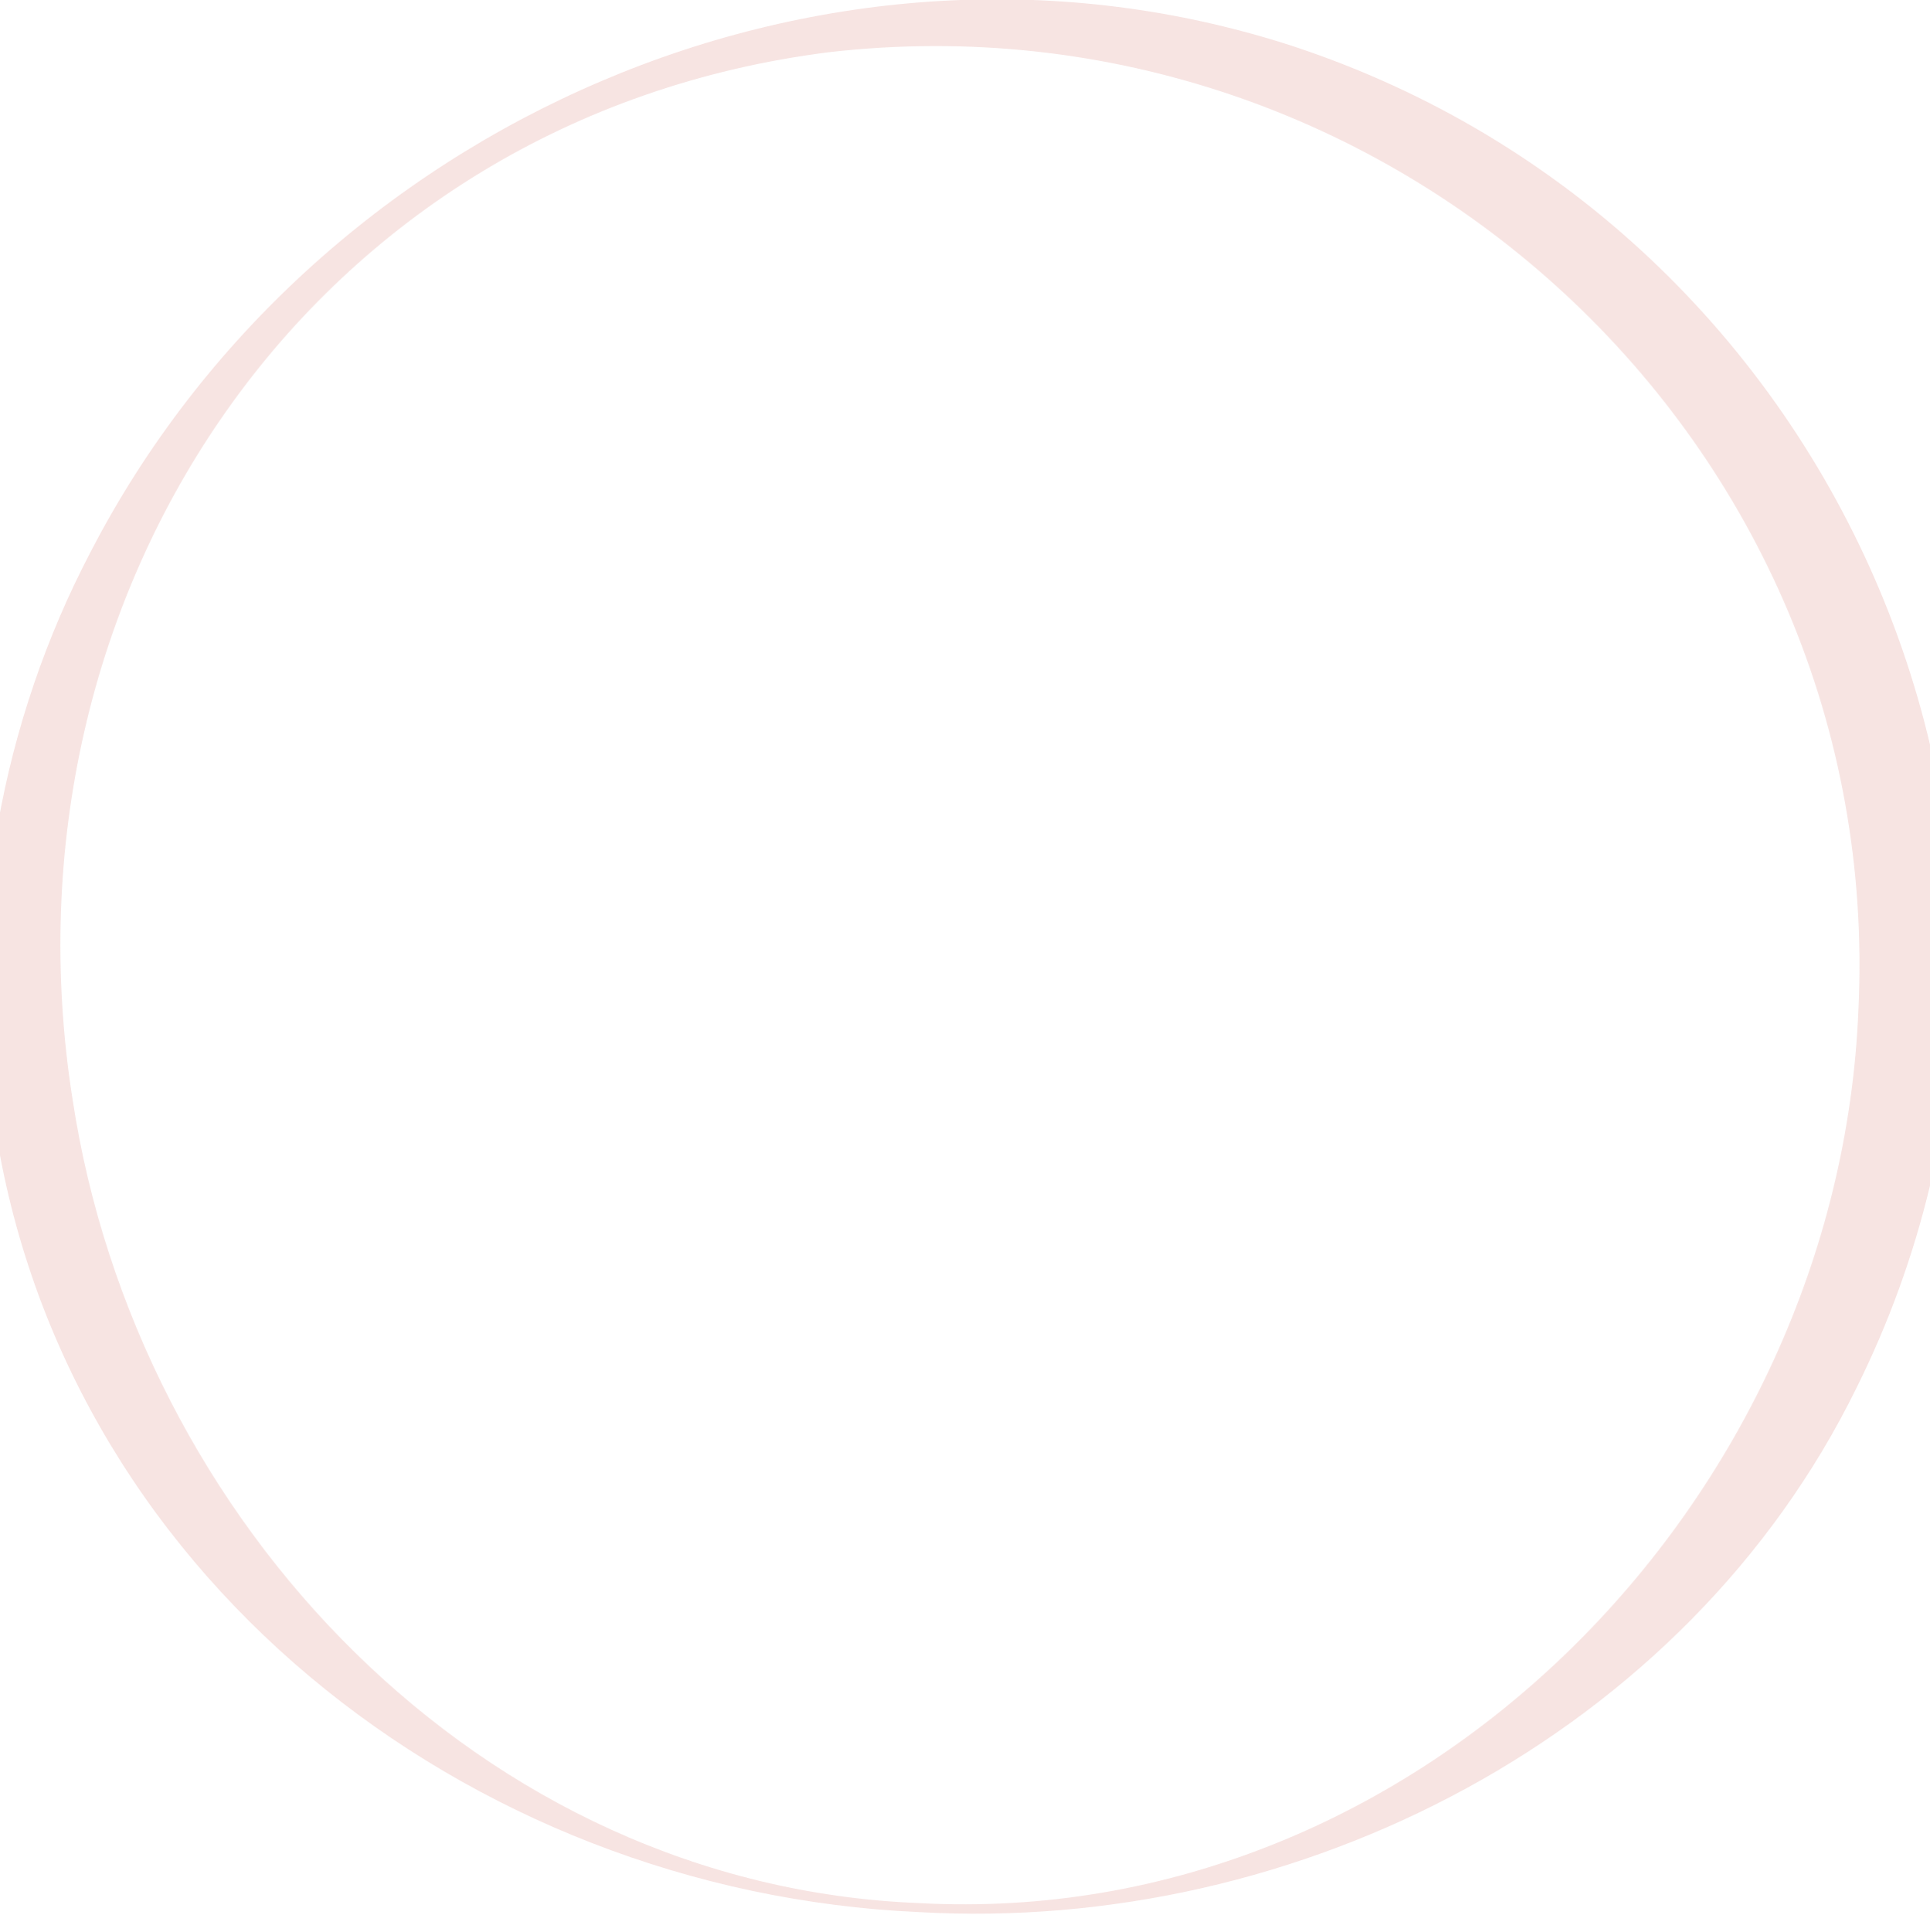
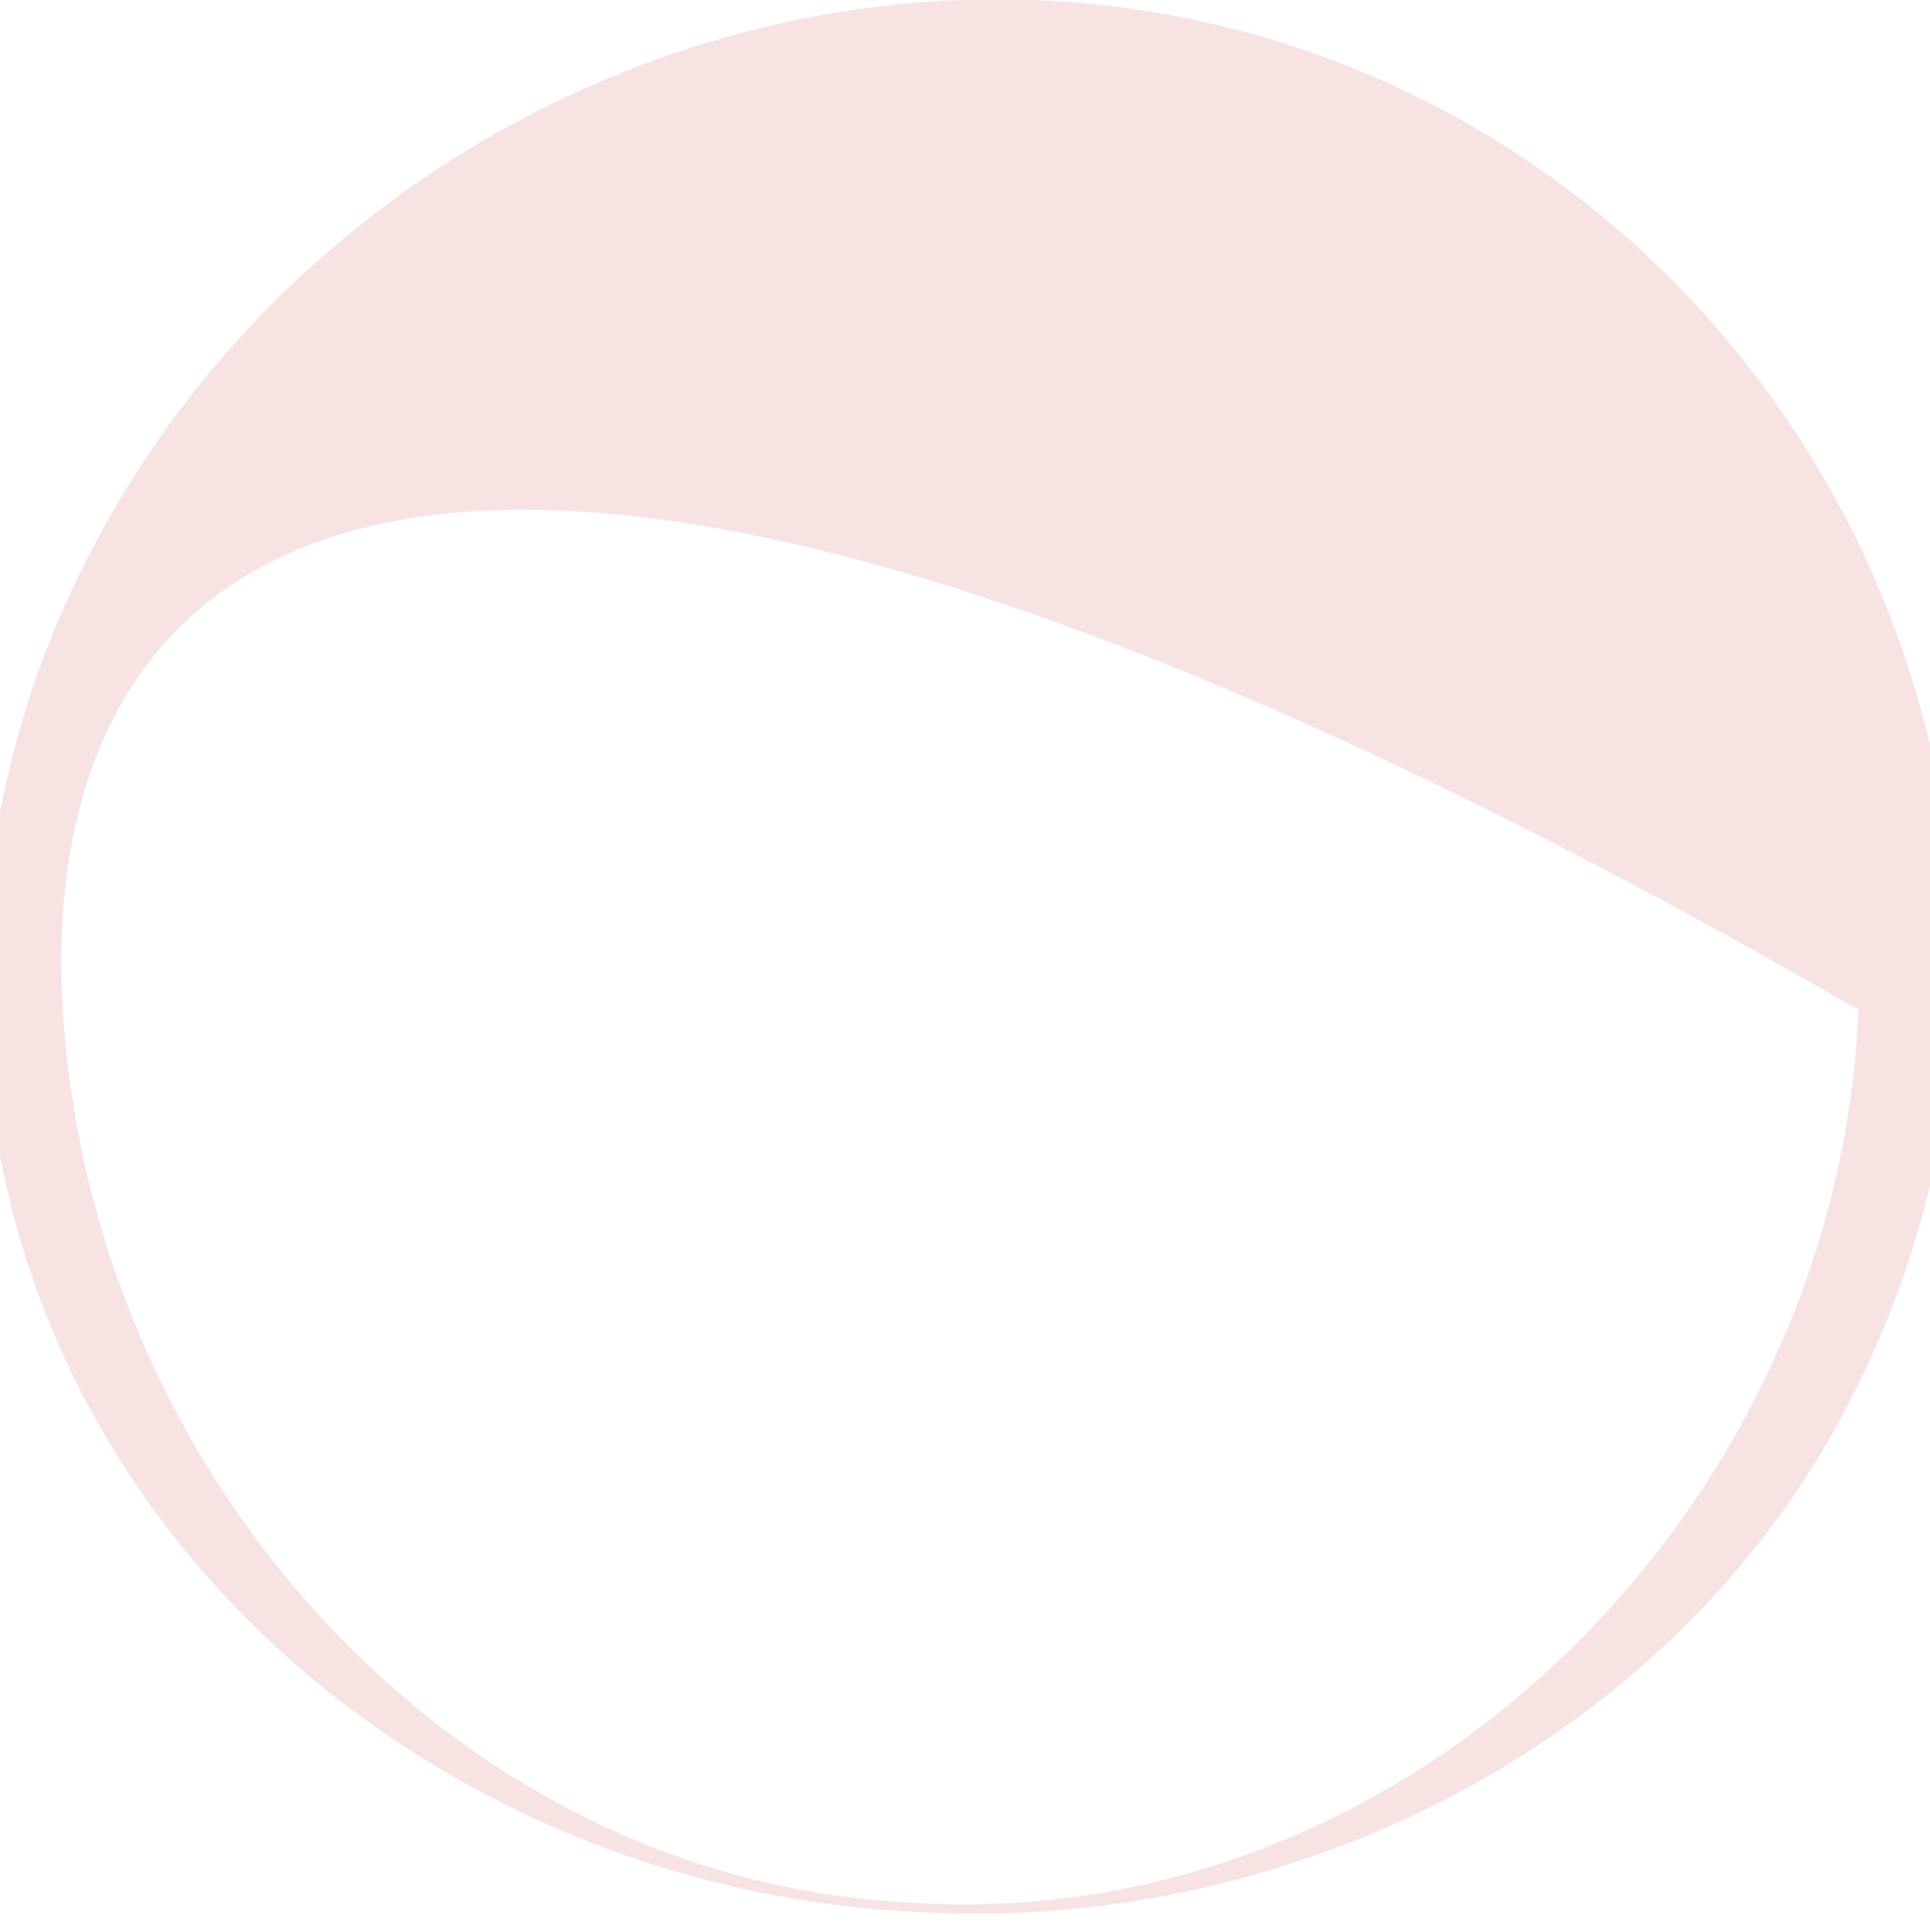
<svg xmlns="http://www.w3.org/2000/svg" version="1.1" x="0px" y="0px" viewBox="0 0 1023.84 1024.68" style="enable-background:new 0 0 1023.84 1024.68;" xml:space="preserve">
  <style type="text/css">
	.st0{opacity:0.15;}
	.st1{fill:#288959;}
	.st2{fill:#D85467;}
	.st3{fill:#C8473B;}
	.st4{fill:#F1C54D;}
	.st5{fill:#645A93;}
	.st6{clip-path:url(#SVGID_00000140003103067248844280000003328578082893496705_);}
	.st7{clip-path:url(#SVGID_00000124160344555246745070000001860864285947974579_);}
	.st8{clip-path:url(#SVGID_00000140704614790042826590000008040733779699387577_);}
	.st9{clip-path:url(#SVGID_00000149370633308905629340000016081858913320001179_);}
	.st10{clip-path:url(#SVGID_00000047758751596394671380000015808299116907734441_);}
	.st11{fill:#333333;}
	.st12{fill:#4D4D4D;}
	.st13{fill:#0071BC;}
	.st14{fill:#FFFFFF;}
	
		.st15{fill:none;stroke:#D85467;stroke-width:4;stroke-linecap:round;stroke-linejoin:round;stroke-miterlimit:10;stroke-dasharray:0,12;}
</style>
  <g id="レイヤー_2">
    <g class="st0">
      <g>
-         <path class="st3" d="M487.41,1014.11C247.52,1003.39,29.26,833.27-3.84,588.97C-18.39,488.08,0.78,383.11,47.9,293.03     c118-228.4,392.21-348.88,638.38-268.41c292.83,96.76,436.18,434.29,298.66,711.28C894.64,920.16,689.07,1025.65,487.41,1014.11     L487.41,1014.11z M487.64,1009.35c266.01,14.34,487.79-214.04,498.24-473.86C1000.31,234.53,738.29-6.52,439.87,27.67     C165.12,62.24-3.64,314.55,38.43,582.74C72.32,806.78,254.85,1000.1,487.64,1009.35L487.64,1009.35z" />
+         <path class="st3" d="M487.41,1014.11C247.52,1003.39,29.26,833.27-3.84,588.97C-18.39,488.08,0.78,383.11,47.9,293.03     c118-228.4,392.21-348.88,638.38-268.41c292.83,96.76,436.18,434.29,298.66,711.28C894.64,920.16,689.07,1025.65,487.41,1014.11     L487.41,1014.11z M487.64,1009.35c266.01,14.34,487.79-214.04,498.24-473.86C165.12,62.24-3.64,314.55,38.43,582.74C72.32,806.78,254.85,1000.1,487.64,1009.35L487.64,1009.35z" />
      </g>
    </g>
  </g>
  <g id="レイヤー_1">
</g>
</svg>